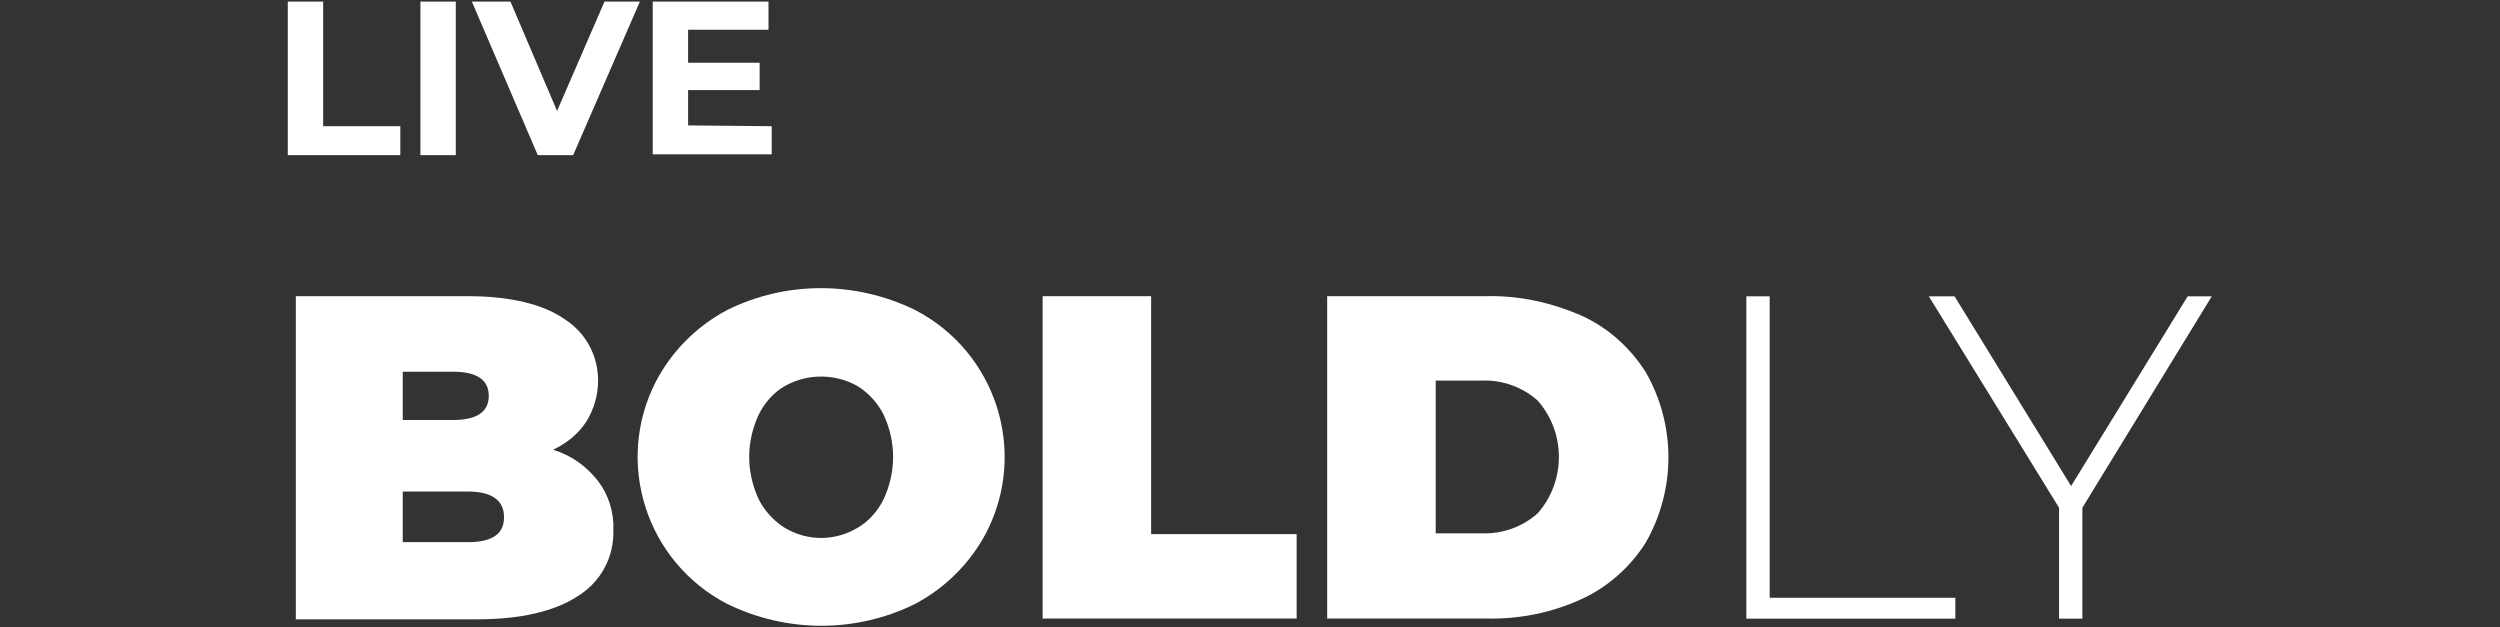
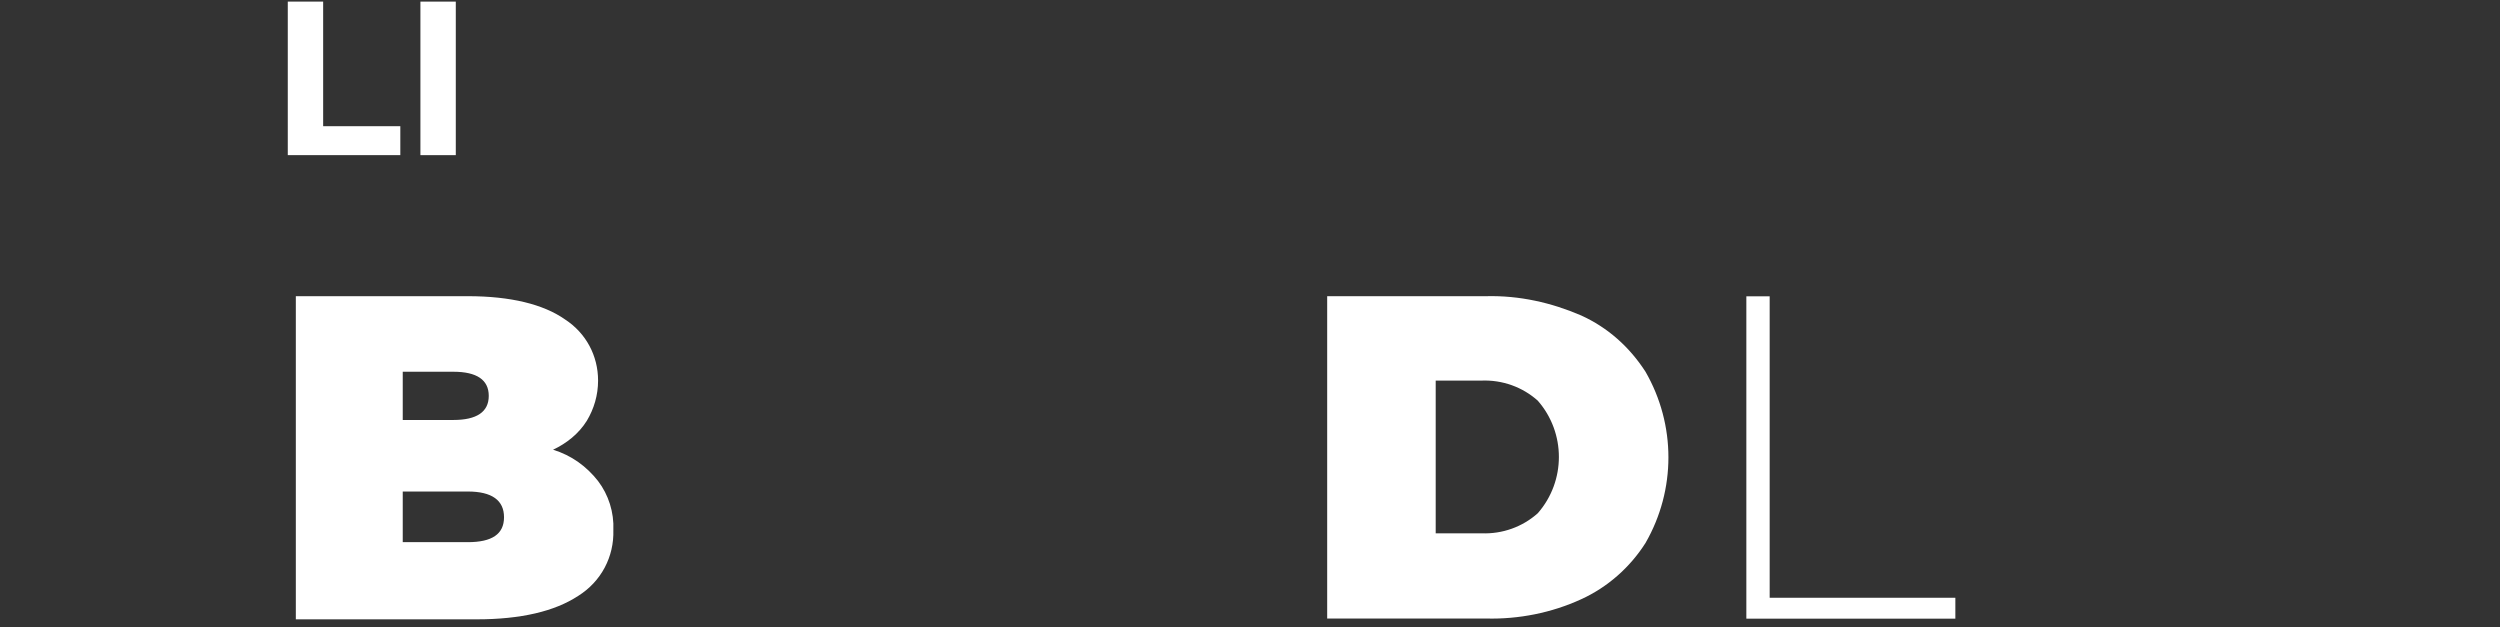
<svg xmlns="http://www.w3.org/2000/svg" id="Layer_1" x="0px" y="0px" width="311px" height="78px" viewBox="0 0 311 78" style="enable-background:new 0 0 311 78;" xml:space="preserve">
  <rect x="0" y="0" width="311" height="78" fill="#333333" stroke="none" />
  <style type="text/css"> .st0{fill:#FFFFFF;} </style>
  <g id="Group_139">
    <path id="Path_197" class="st0" d="M35.8,0.2h4.4v15.5h9.6v3.6h-14L35.8,0.2z" />
    <path id="Path_198" class="st0" d="M52.3,0.2h4.4v19.1h-4.4V0.2z" />
-     <path id="Path_199" class="st0" d="M79.6,0.2l-8.3,19.1h-4.4L58.7,0.2h4.8l5.8,13.6l5.9-13.6H79.6z" />
-     <path id="Path_200" class="st0" d="M96,15.7v3.5H81.2V0.2h14.4v3.5h-10v4.1h8.9v3.4h-8.9v4.4L96,15.7z" />
  </g>
  <g id="Group_140" transform="translate(1.001 35.745)">
    <path id="Path_201" class="st0" d="M73.4,24.1c1.3,1.7,2,3.9,1.9,6.1c0.1,3.3-1.5,6.4-4.4,8.2c-2.9,1.9-7.1,2.9-12.6,2.9H35.8V1.1 h21.4c5.3,0,9.4,1,12.1,2.9c2.6,1.7,4.1,4.5,4.1,7.6c0,1.8-0.5,3.5-1.4,5c-1,1.6-2.5,2.8-4.2,3.6C70.1,20.9,72,22.3,73.4,24.1z M49.1,10.5v6h6.3c2.9,0,4.4-1,4.4-3s-1.5-3-4.4-3H49.1z M61.7,28.6c0-2.1-1.5-3.2-4.5-3.2h-8.1v6.3h8.1 C60.2,31.7,61.7,30.7,61.7,28.6L61.7,28.6z" />
-     <path id="Path_202" class="st0" d="M89.5,39.4c-10.1-5.2-14.1-17.6-8.9-27.7c2-3.8,5.1-6.9,8.9-8.9c7.3-3.6,15.9-3.6,23.3,0 c10.1,5.2,14.1,17.6,8.9,27.7c-2,3.8-5.1,6.9-8.9,8.9C105.5,43,96.9,43,89.5,39.4z M105.7,29.9c1.4-0.8,2.5-2.1,3.2-3.5 c1.6-3.4,1.6-7.2,0-10.6c-0.7-1.4-1.9-2.7-3.2-3.5c-2.8-1.6-6.3-1.6-9.1,0c-1.4,0.8-2.5,2.1-3.2,3.5c-1.6,3.4-1.6,7.2,0,10.6 c0.7,1.4,1.9,2.7,3.2,3.5C99.4,31.6,102.9,31.6,105.7,29.9z" />
-     <path id="Path_203" class="st0" d="M128.7,1.1h13.5v29.6h18.1v10.5h-31.6V1.1z" />
    <path id="Path_204" class="st0" d="M164.1,1.1h19.8c4.1-0.1,8.1,0.8,11.8,2.4c3.3,1.5,6,3.9,8,7c3.8,6.6,3.8,14.7,0,21.3 c-1.9,3-4.7,5.5-8,7c-3.7,1.7-7.8,2.5-11.8,2.4h-19.8V1.1z M183.3,30.6c2.6,0.1,5.1-0.8,7-2.5c3.5-4,3.5-10,0-14 c-1.9-1.7-4.4-2.6-7-2.5h-5.7v19L183.3,30.6z" />
  </g>
  <g id="Group_141" transform="translate(181.446 36.662)">
    <path id="Path_205" class="st0" d="M35.8,0.2h2.9v37.5h23.1v2.6h-26V0.2z" />
-     <path id="Path_206" class="st0" d="M77.6,26.5v13.8h-2.9V26.5L58.5,0.2h3.2l14.5,23.6L90.7,0.2h3L77.6,26.5z" />
  </g>
</svg>